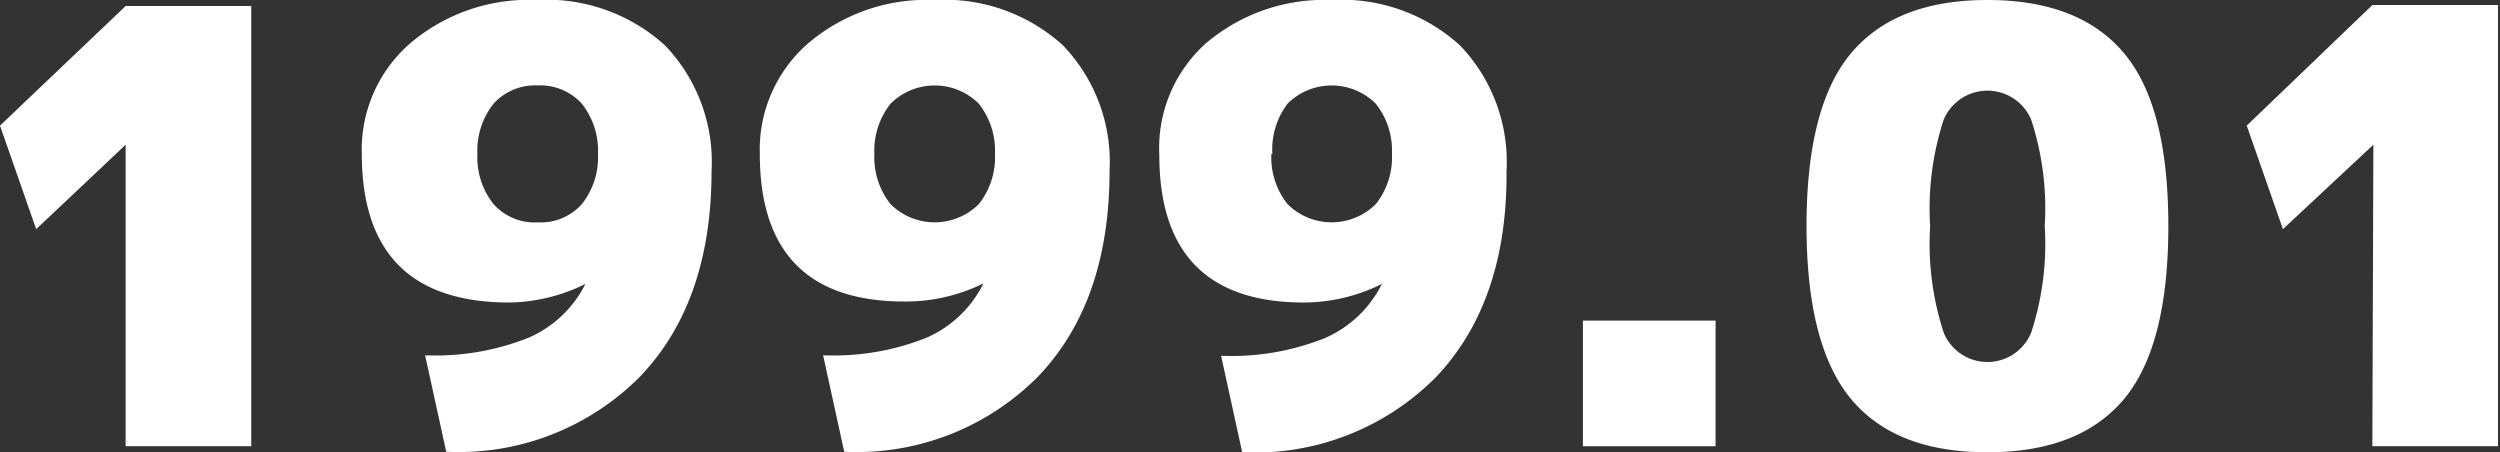
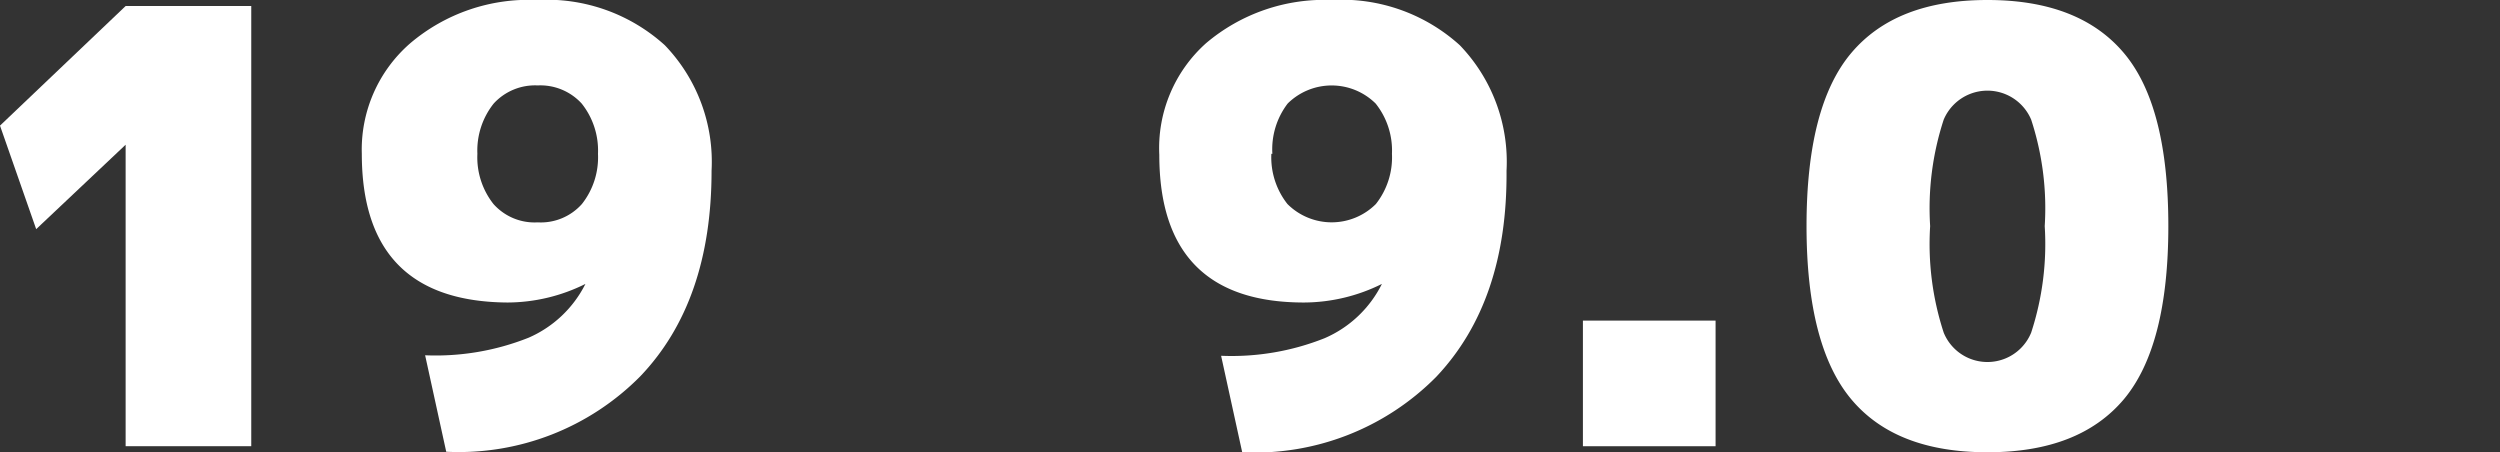
<svg xmlns="http://www.w3.org/2000/svg" id="レイヤー_1" data-name="レイヤー 1" viewBox="0 0 99.5 18">
  <rect x="0" y="0" width="99.5" height="18" fill="#333333" stroke="none" />
  <defs>
    <style>.cls-1{fill:#fff;}</style>
  </defs>
  <path class="cls-1" d="M5,5.76H5L1.44,9.12,0,5,5,.24h5V17.76H5Z" />
  <path class="cls-1" d="M21.36,0a7,7,0,0,1,5.1,1.8,6.69,6.69,0,0,1,1.86,5q0,5.21-2.84,8.18a10.16,10.16,0,0,1-7.72,3l-.84-3.84a10,10,0,0,0,4.12-.7A4.57,4.57,0,0,0,23.3,11.3l0,0a7,7,0,0,1-3.1.74Q14.4,12,14.4,6.12a5.6,5.6,0,0,1,1.93-4.4A7.28,7.28,0,0,1,21.36,0ZM19,6.12a3,3,0,0,0,.64,2,2.19,2.19,0,0,0,1.76.73,2.19,2.19,0,0,0,1.76-.73,3,3,0,0,0,.64-2,3,3,0,0,0-.65-2,2.23,2.23,0,0,0-1.75-.72,2.23,2.23,0,0,0-1.75.72A3,3,0,0,0,19,6.12Z" />
-   <path class="cls-1" d="M37.2,0a7,7,0,0,1,5.1,1.8,6.69,6.69,0,0,1,1.86,5q0,5.21-2.84,8.18a10.16,10.16,0,0,1-7.72,3l-.84-3.84a10,10,0,0,0,4.12-.7,4.57,4.57,0,0,0,2.26-2.16l0,0A7,7,0,0,1,36,12q-5.76,0-5.76-5.88a5.6,5.6,0,0,1,1.93-4.4A7.28,7.28,0,0,1,37.2,0ZM34.8,6.12a3,3,0,0,0,.64,2,2.49,2.49,0,0,0,3.52,0,3,3,0,0,0,.64-2,3,3,0,0,0-.65-2,2.49,2.49,0,0,0-3.5,0A3,3,0,0,0,34.8,6.12Z" />
  <path class="cls-1" d="M53,0a7,7,0,0,1,5.1,1.8,6.69,6.69,0,0,1,1.86,5Q60,12,57.16,15a10.16,10.16,0,0,1-7.72,3l-.84-3.84a10,10,0,0,0,4.12-.7A4.57,4.57,0,0,0,55,11.3l0,0a7,7,0,0,1-3.1.74q-5.76,0-5.76-5.88A5.6,5.6,0,0,1,48,1.72,7.28,7.28,0,0,1,53,0Zm-2.4,6.12a3,3,0,0,0,.64,2,2.49,2.49,0,0,0,3.52,0,3,3,0,0,0,.64-2,3,3,0,0,0-.65-2,2.49,2.49,0,0,0-3.5,0A3,3,0,0,0,50.64,6.12Z" />
  <path class="cls-1" d="M63,17.76v-5h5.28v5Z" />
  <path class="cls-1" d="M84.53,15.89C83.34,17.3,81.54,18,79.1,18s-4.24-.7-5.42-2.11S71.9,12.18,71.9,9s.59-5.48,1.78-6.89S76.67,0,79.1,0s4.24.7,5.43,2.11S86.3,5.82,86.3,9,85.71,14.48,84.53,15.89Zm-7.17-2.65a1.88,1.88,0,0,0,3.48,0A11.34,11.34,0,0,0,81.38,9a11.34,11.34,0,0,0-.54-4.24,1.89,1.89,0,0,0-3.48,0A11.34,11.34,0,0,0,76.82,9,11.34,11.34,0,0,0,77.36,13.24Z" />
-   <path class="cls-1" d="M94.46,5.76h0L90.86,9.12,89.42,5l5-4.8h5V17.76h-5Z" />
</svg>